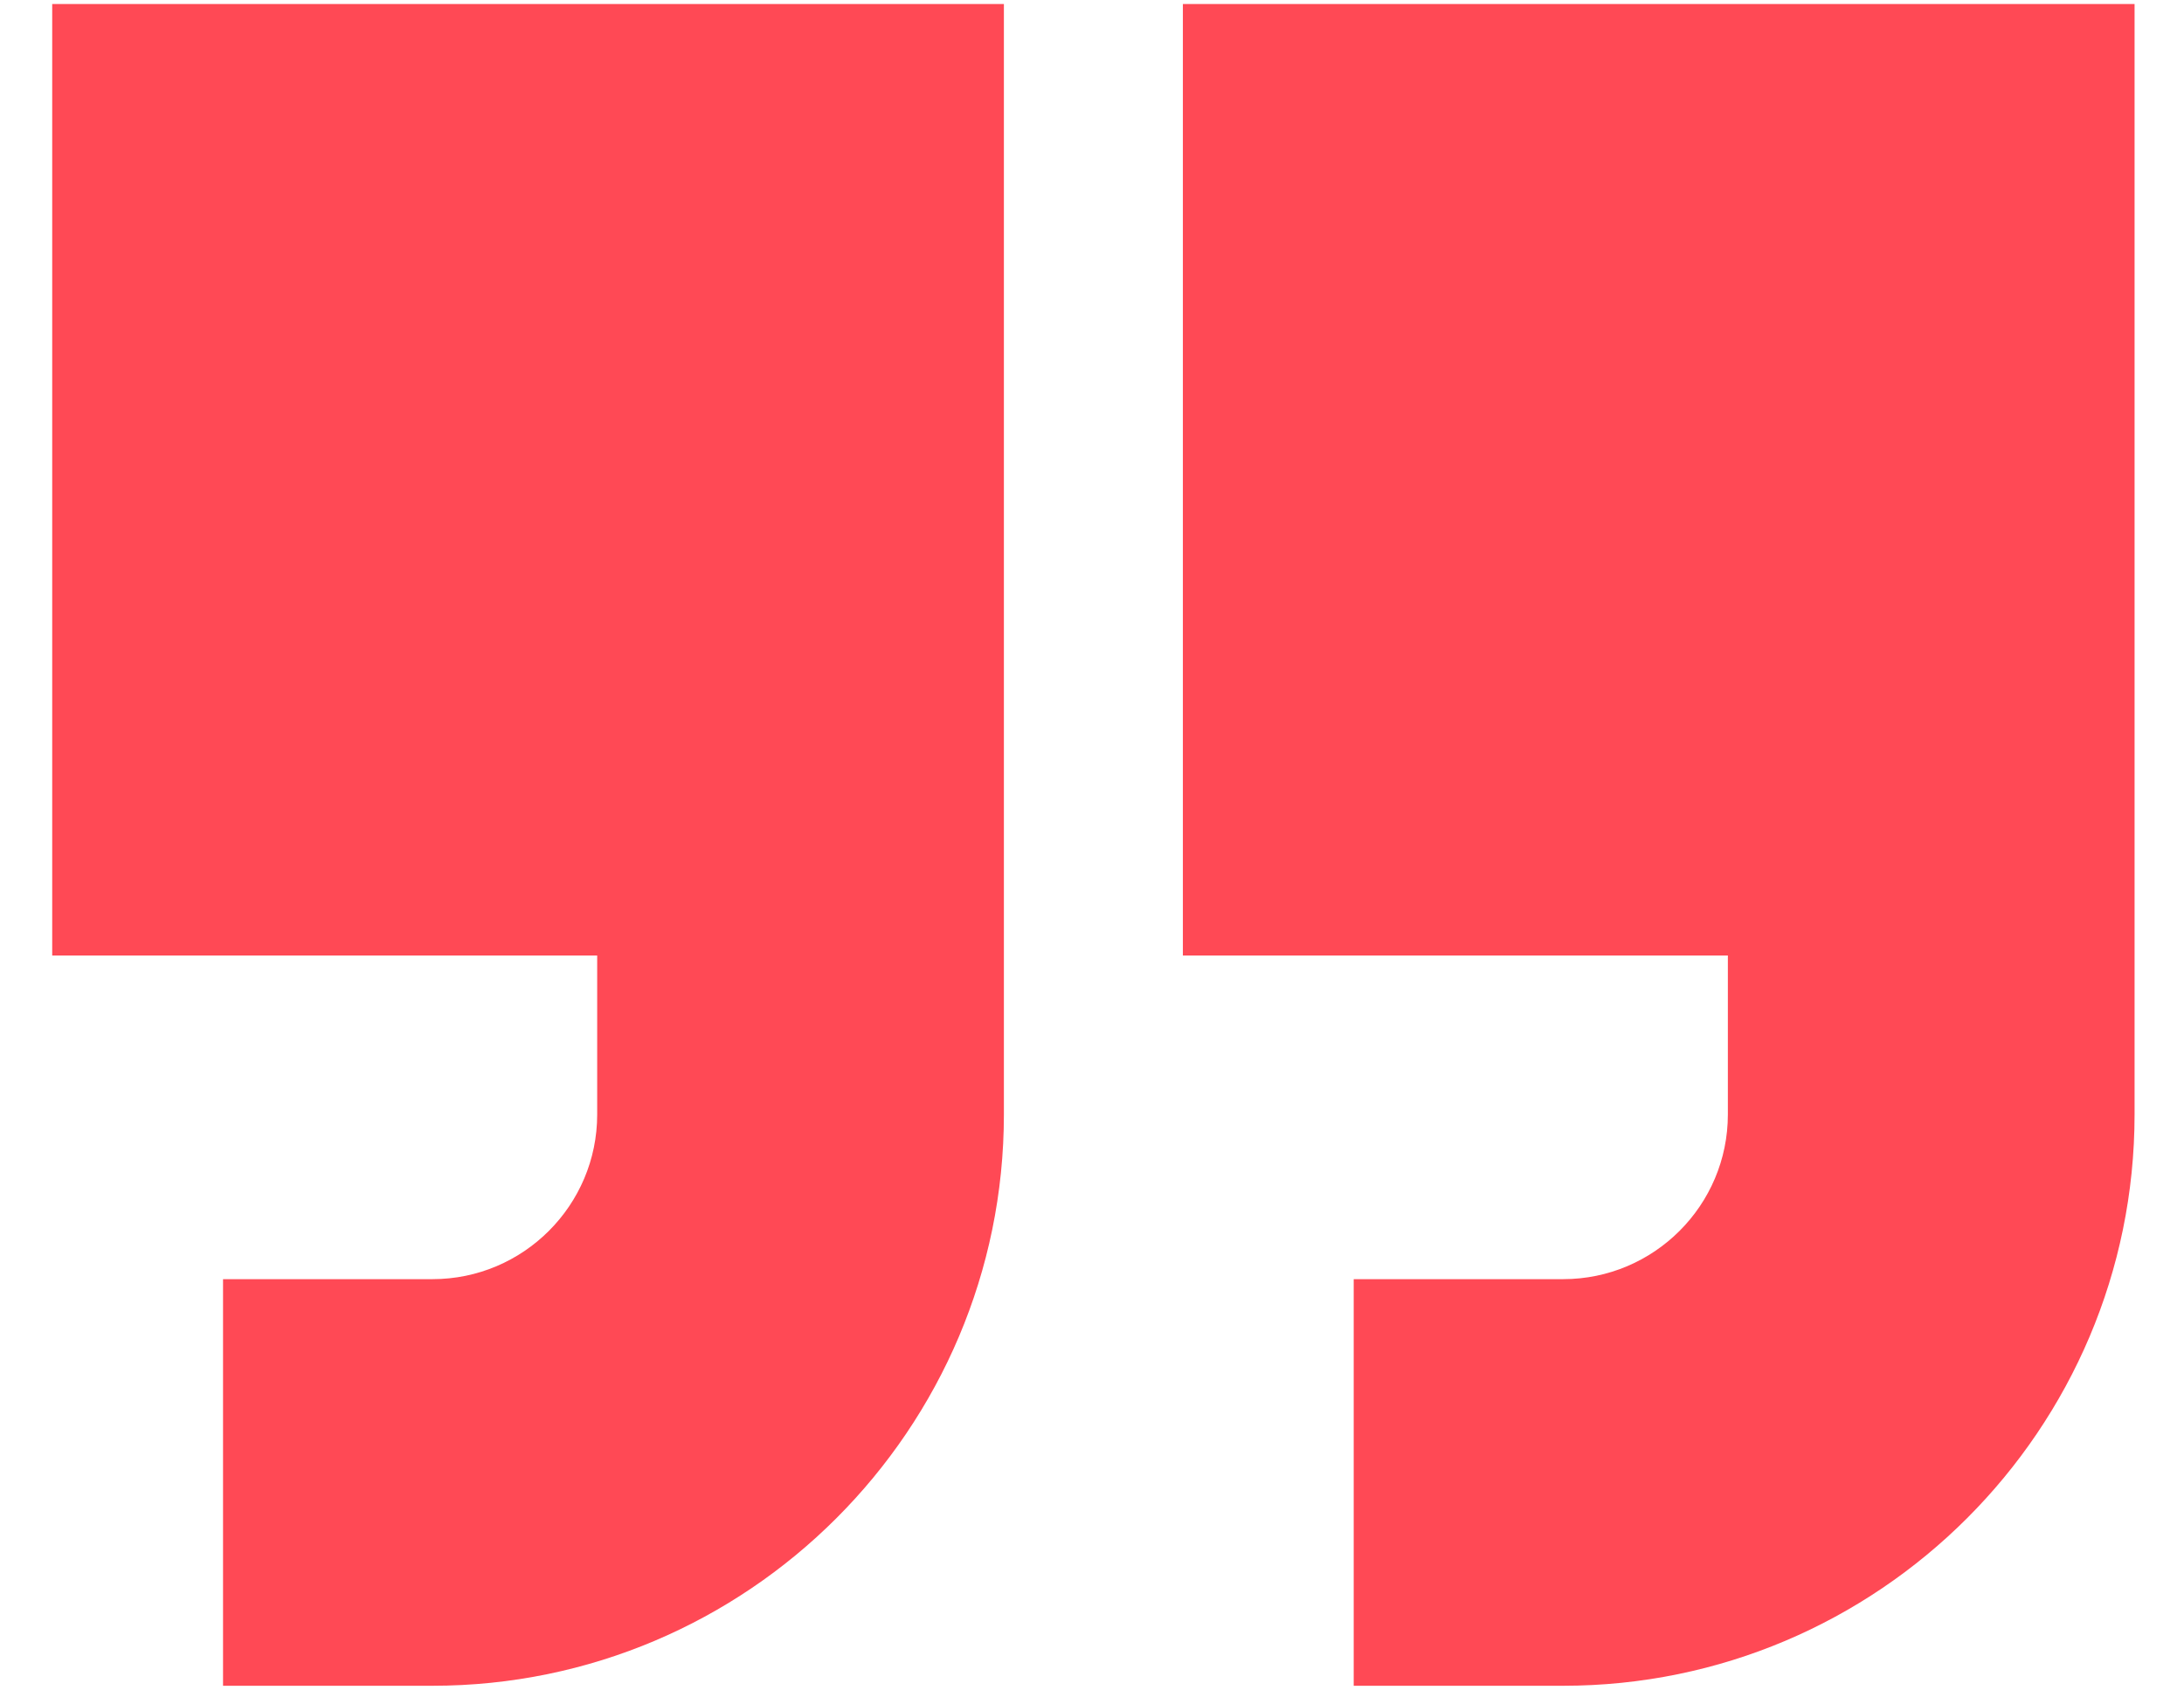
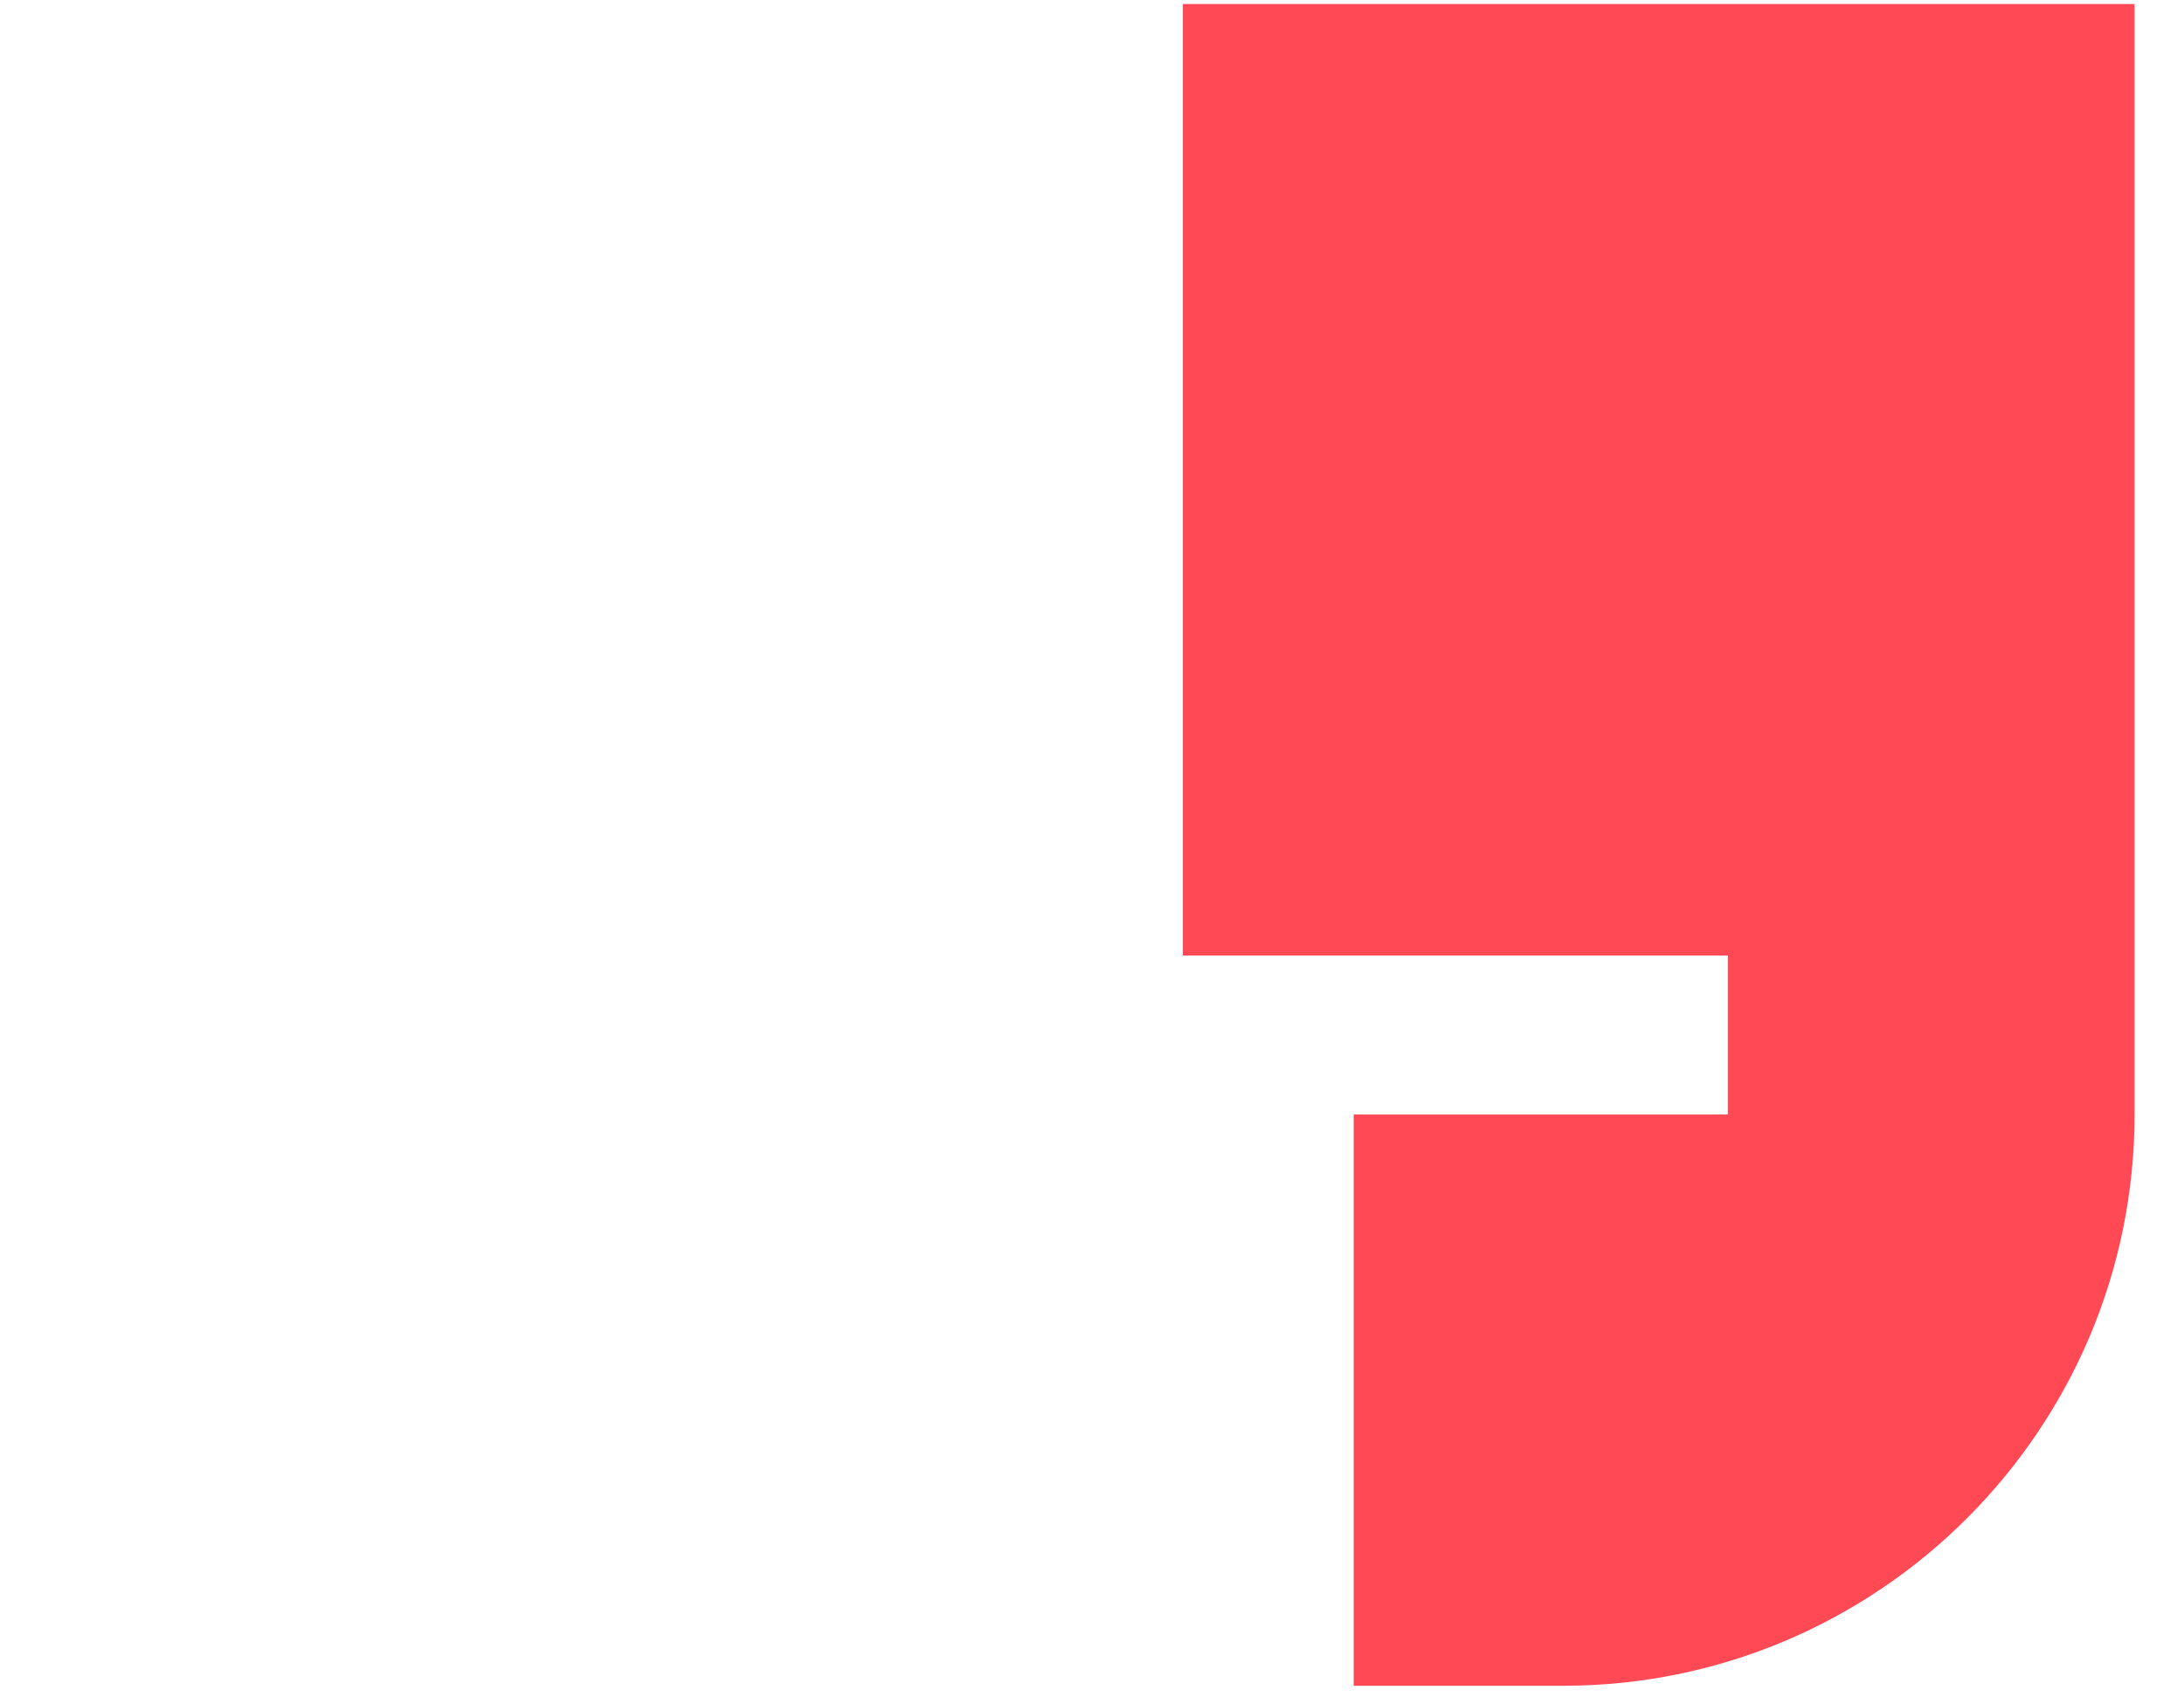
<svg xmlns="http://www.w3.org/2000/svg" width="41" height="32" viewBox="0 0 41 32" fill="none">
-   <path d="M0.98 17.942H11.211V20.927C11.211 22.632 9.824 24.019 8.119 24.019H4.187V31.654H8.119C14.034 31.654 18.846 26.842 18.846 20.927V0.076H0.98V17.942Z" fill="#FF4955" />
-   <path d="M22.206 0.076V17.942H32.437V20.927C32.437 22.632 31.05 24.019 29.345 24.019H25.413V31.654H29.345C35.26 31.654 40.072 26.842 40.072 20.927V0.076L22.206 0.076Z" fill="#FF4955" />
+   <path d="M22.206 0.076V17.942H32.437V20.927H25.413V31.654H29.345C35.26 31.654 40.072 26.842 40.072 20.927V0.076L22.206 0.076Z" fill="#FF4955" />
</svg>